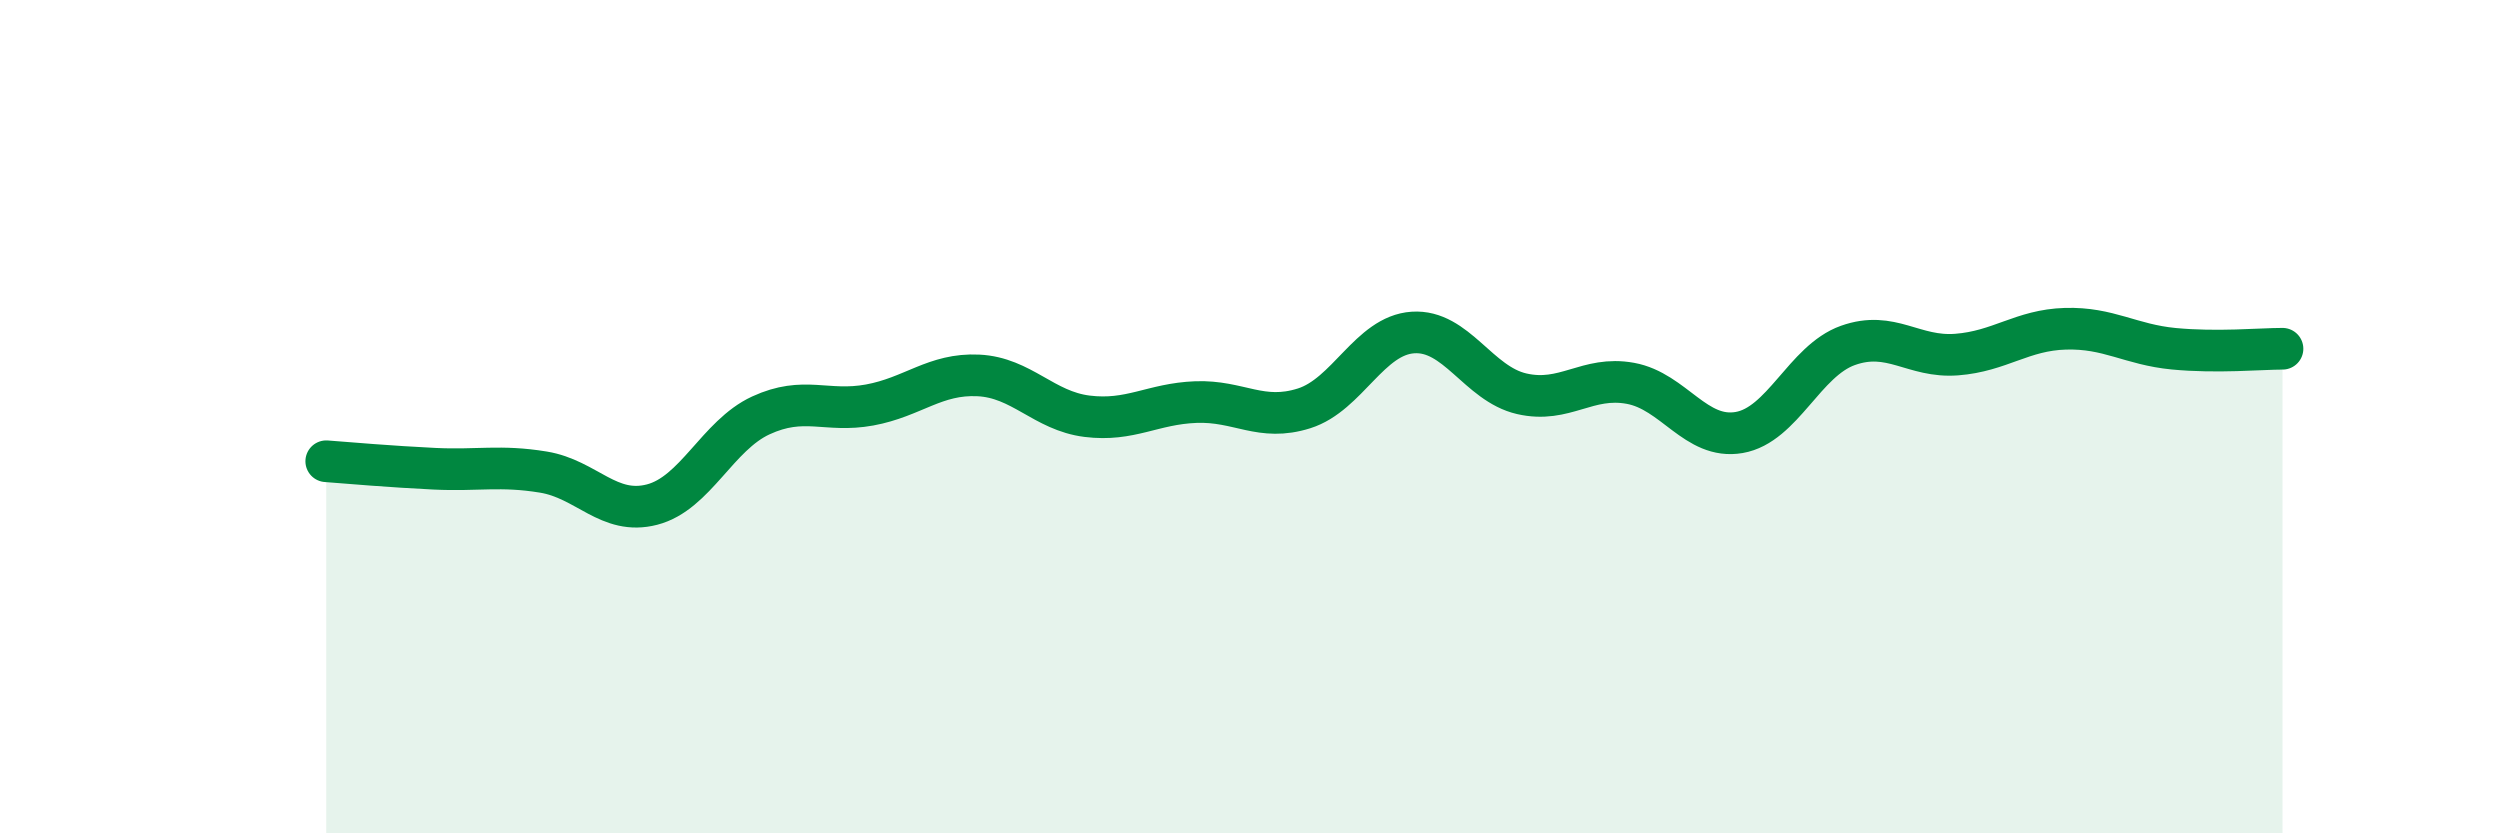
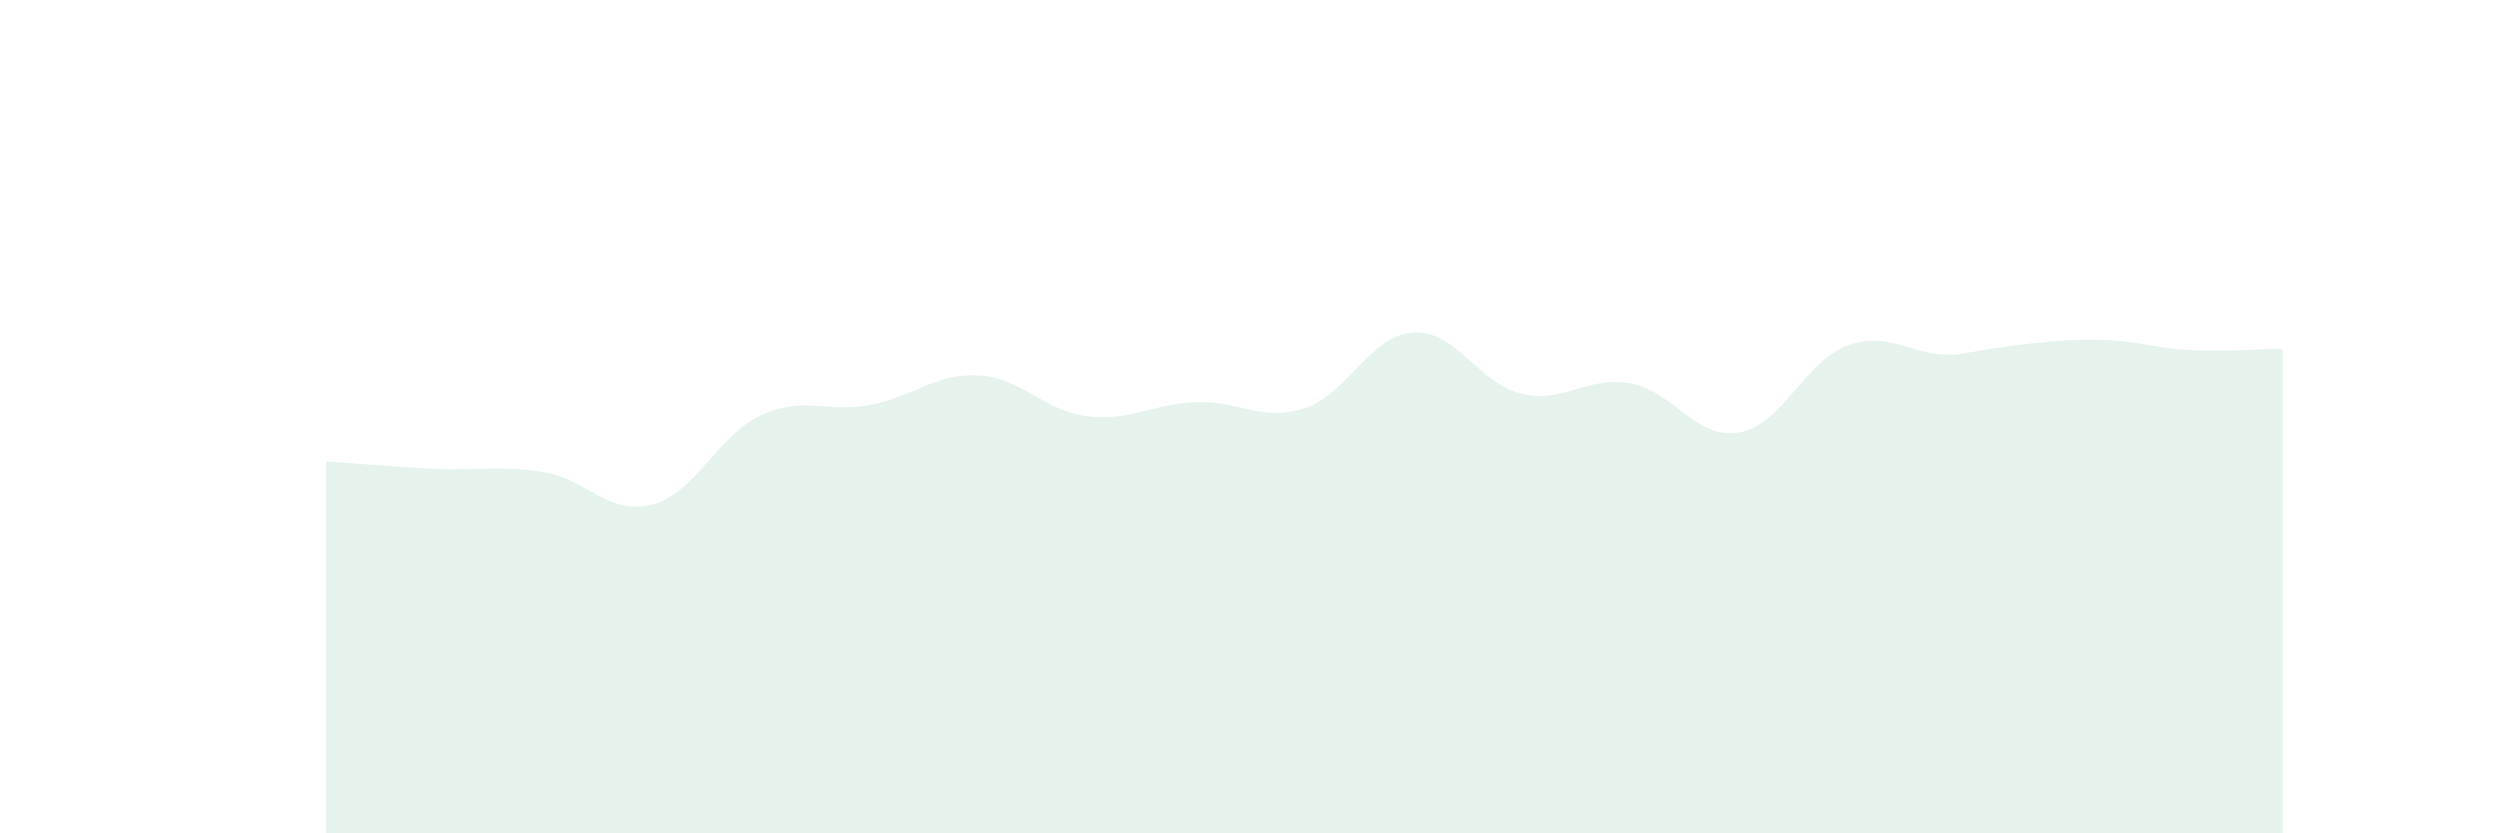
<svg xmlns="http://www.w3.org/2000/svg" width="60" height="20" viewBox="0 0 60 20">
-   <path d="M 7.83,11.07 C 8.35,11.11 9.39,11.2 10.43,11.25 C 11.47,11.3 12,11.16 13.04,11.33 C 14.08,11.5 14.61,12.38 15.65,12.11 C 16.69,11.84 17.22,10.45 18.26,9.97 C 19.3,9.49 19.83,9.91 20.87,9.72 C 21.91,9.53 22.44,8.96 23.48,9.01 C 24.52,9.06 25.05,9.86 26.09,9.99 C 27.13,10.12 27.66,9.69 28.7,9.65 C 29.74,9.61 30.26,10.13 31.3,9.8 C 32.34,9.47 32.87,8.05 33.91,7.98 C 34.95,7.91 35.48,9.21 36.52,9.45 C 37.56,9.69 38.09,9.01 39.13,9.2 C 40.17,9.39 40.7,10.56 41.74,10.38 C 42.78,10.2 43.31,8.66 44.35,8.29 C 45.39,7.92 45.92,8.59 46.96,8.51 C 48,8.43 48.53,7.92 49.57,7.89 C 50.61,7.86 51.13,8.27 52.17,8.37 C 53.21,8.47 54.26,8.37 54.78,8.37L54.78 20L7.83 20Z" fill="#008740" opacity="0.1" stroke-linecap="round" stroke-linejoin="round" />
-   <path d="M 7.83,11.07 C 8.35,11.11 9.39,11.2 10.43,11.25 C 11.47,11.3 12,11.16 13.04,11.33 C 14.08,11.5 14.61,12.38 15.65,12.11 C 16.69,11.84 17.22,10.45 18.26,9.97 C 19.3,9.49 19.83,9.91 20.87,9.72 C 21.91,9.53 22.44,8.96 23.48,9.01 C 24.52,9.06 25.05,9.86 26.09,9.99 C 27.13,10.12 27.66,9.69 28.7,9.65 C 29.74,9.61 30.26,10.13 31.3,9.8 C 32.34,9.47 32.87,8.05 33.91,7.98 C 34.95,7.91 35.48,9.21 36.52,9.45 C 37.56,9.69 38.09,9.01 39.13,9.2 C 40.17,9.39 40.7,10.56 41.74,10.38 C 42.78,10.2 43.31,8.66 44.35,8.29 C 45.39,7.92 45.92,8.59 46.96,8.51 C 48,8.43 48.53,7.92 49.57,7.89 C 50.61,7.86 51.13,8.27 52.17,8.37 C 53.21,8.47 54.26,8.37 54.78,8.37" stroke="#008740" stroke-width="1" fill="none" stroke-linecap="round" stroke-linejoin="round" />
+   <path d="M 7.83,11.07 C 8.35,11.11 9.39,11.2 10.43,11.25 C 11.47,11.3 12,11.16 13.04,11.33 C 14.08,11.5 14.61,12.38 15.65,12.11 C 16.69,11.84 17.22,10.45 18.26,9.97 C 19.3,9.49 19.83,9.91 20.87,9.72 C 21.91,9.53 22.44,8.96 23.48,9.01 C 24.52,9.06 25.05,9.86 26.09,9.99 C 27.13,10.12 27.66,9.69 28.7,9.65 C 29.74,9.61 30.26,10.13 31.3,9.8 C 32.34,9.47 32.87,8.05 33.91,7.98 C 34.95,7.91 35.48,9.21 36.52,9.45 C 37.56,9.69 38.09,9.01 39.13,9.2 C 40.17,9.39 40.7,10.56 41.74,10.38 C 42.78,10.2 43.31,8.66 44.35,8.29 C 45.39,7.92 45.92,8.59 46.96,8.51 C 50.61,7.86 51.13,8.27 52.17,8.37 C 53.21,8.47 54.26,8.37 54.78,8.37L54.78 20L7.83 20Z" fill="#008740" opacity="0.1" stroke-linecap="round" stroke-linejoin="round" />
</svg>